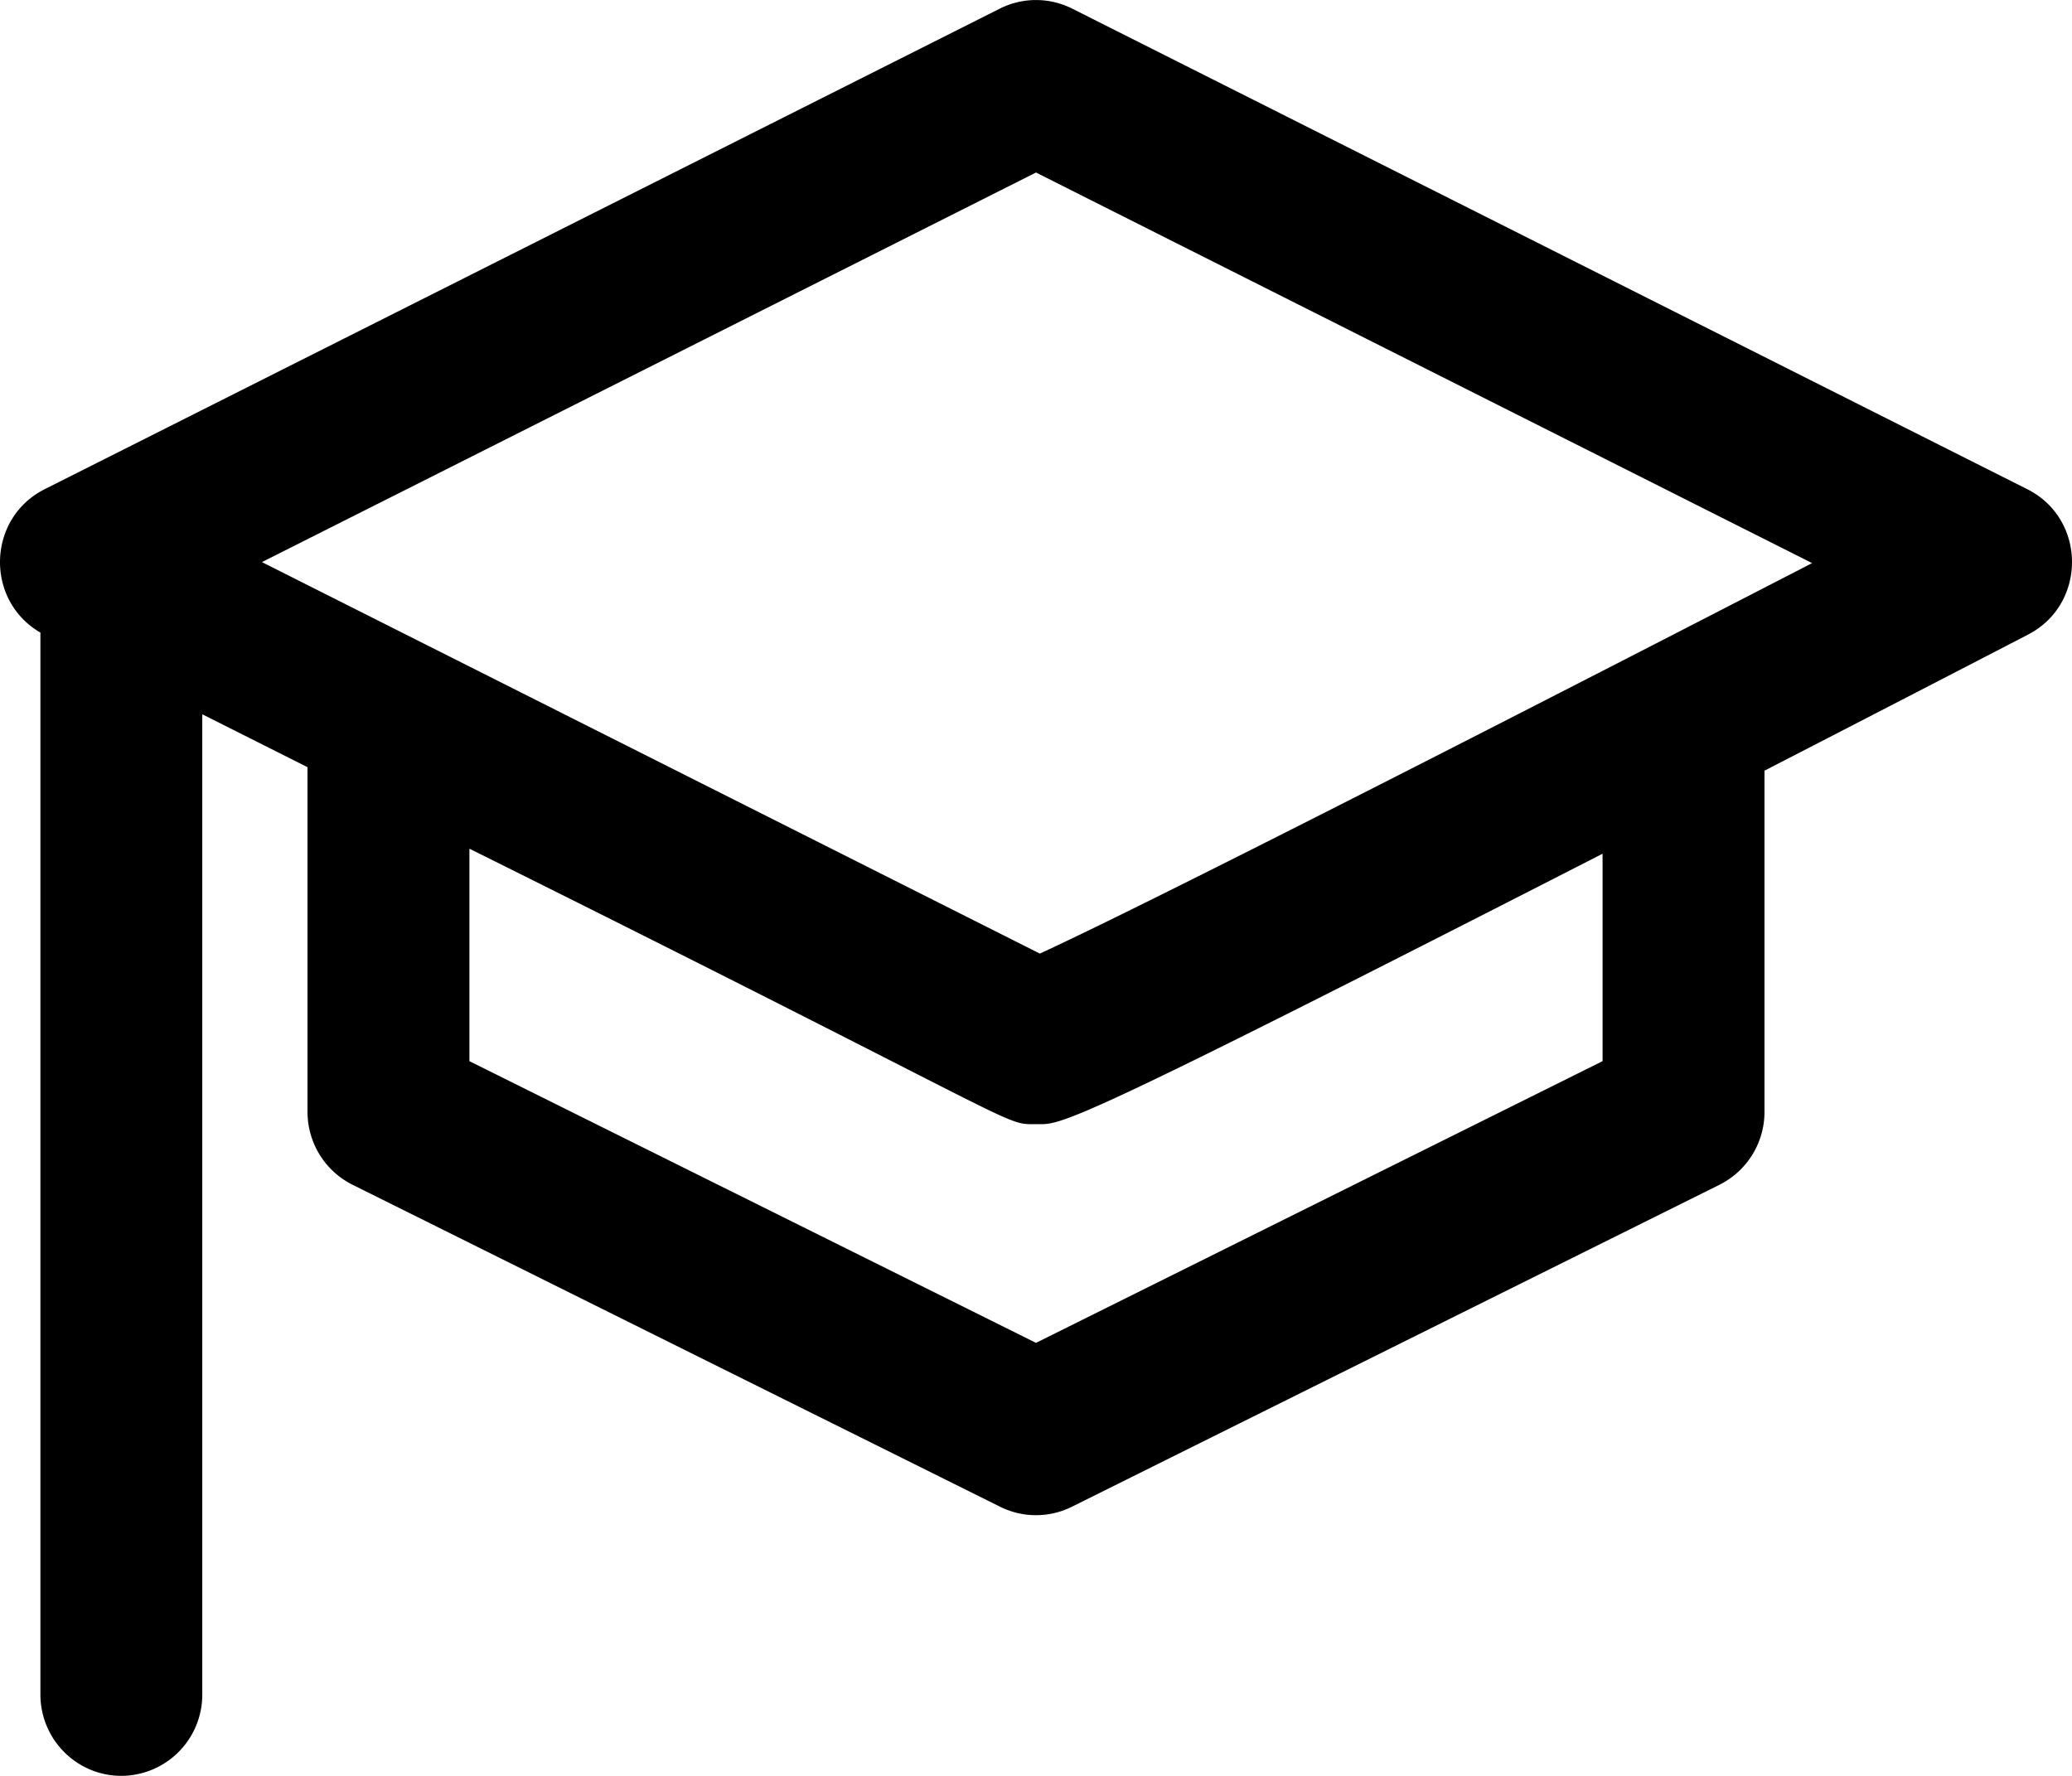
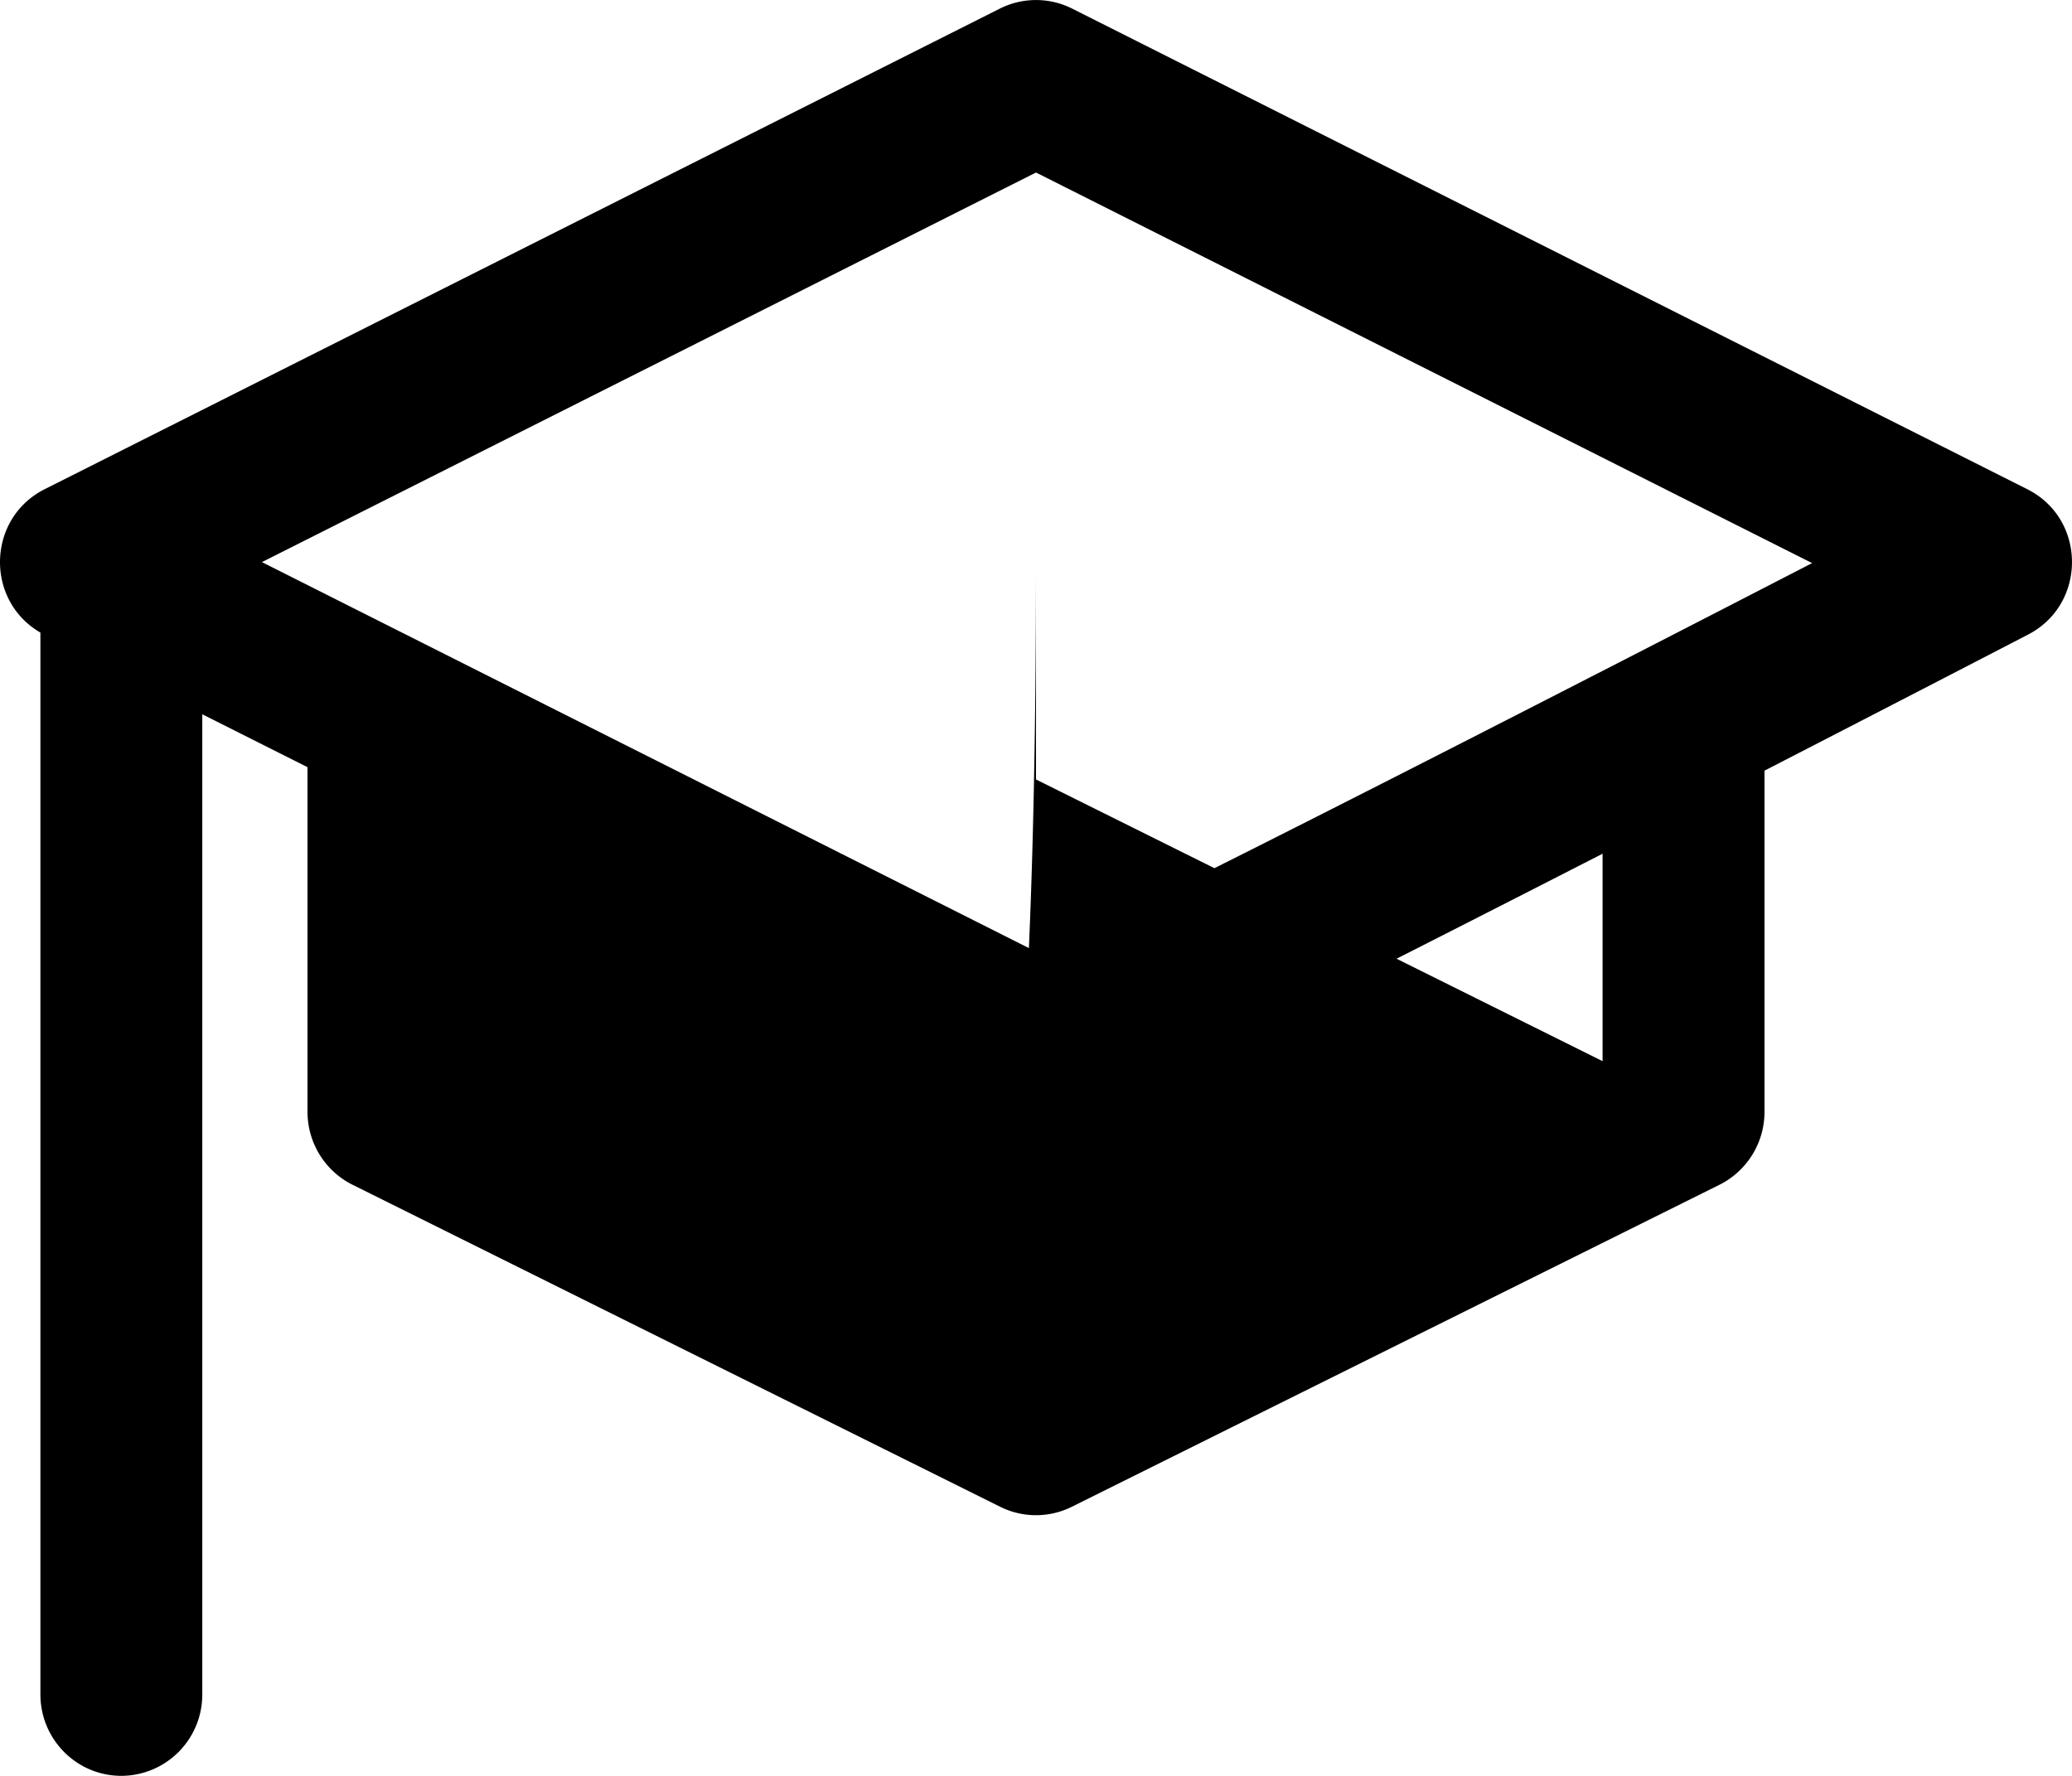
<svg xmlns="http://www.w3.org/2000/svg" width="56" height="48" viewBox="0 0 56 48" fill="none">
-   <path d="M54.792 13.223L28.978.233a2.177 2.177 0 00-1.956 0L1.208 13.222c-1.557.784-1.623 3-.116 3.876v28.7c0 1.215.98 2.201 2.188 2.201a2.195 2.195 0 002.187-2.202V19.306l2.844 1.43v9.314c0 .838.473 1.603 1.22 1.974l17.5 8.702c.61.304 1.327.304 1.938 0l17.501-8.702a2.203 2.203 0 001.219-1.974v-9.22c4-2.059 7.083-3.657 7.127-3.68 1.587-.823 1.578-3.121-.024-3.927zM43.313 28.682L28 36.296l-15.313-7.614v-5.743C27.992 30.55 27.079 30.385 28 30.385c.713 0 .584.226 15.313-7.31v5.607zm-15.21-2.908L7.079 15.193 28 4.663 48.976 15.22c-3.512 1.812-17.282 8.906-20.872 10.554z" fill="currentColor" />
+   <path d="M54.792 13.223L28.978.233a2.177 2.177 0 00-1.956 0L1.208 13.222c-1.557.784-1.623 3-.116 3.876v28.7c0 1.215.98 2.201 2.188 2.201a2.195 2.195 0 002.187-2.202V19.306l2.844 1.43v9.314c0 .838.473 1.603 1.22 1.974l17.5 8.702c.61.304 1.327.304 1.938 0l17.501-8.702a2.203 2.203 0 001.219-1.974v-9.22c4-2.059 7.083-3.657 7.127-3.68 1.587-.823 1.578-3.121-.024-3.927zM43.313 28.682l-15.313-7.614v-5.743C27.992 30.55 27.079 30.385 28 30.385c.713 0 .584.226 15.313-7.31v5.607zm-15.21-2.908L7.079 15.193 28 4.663 48.976 15.22c-3.512 1.812-17.282 8.906-20.872 10.554z" fill="currentColor" />
</svg>